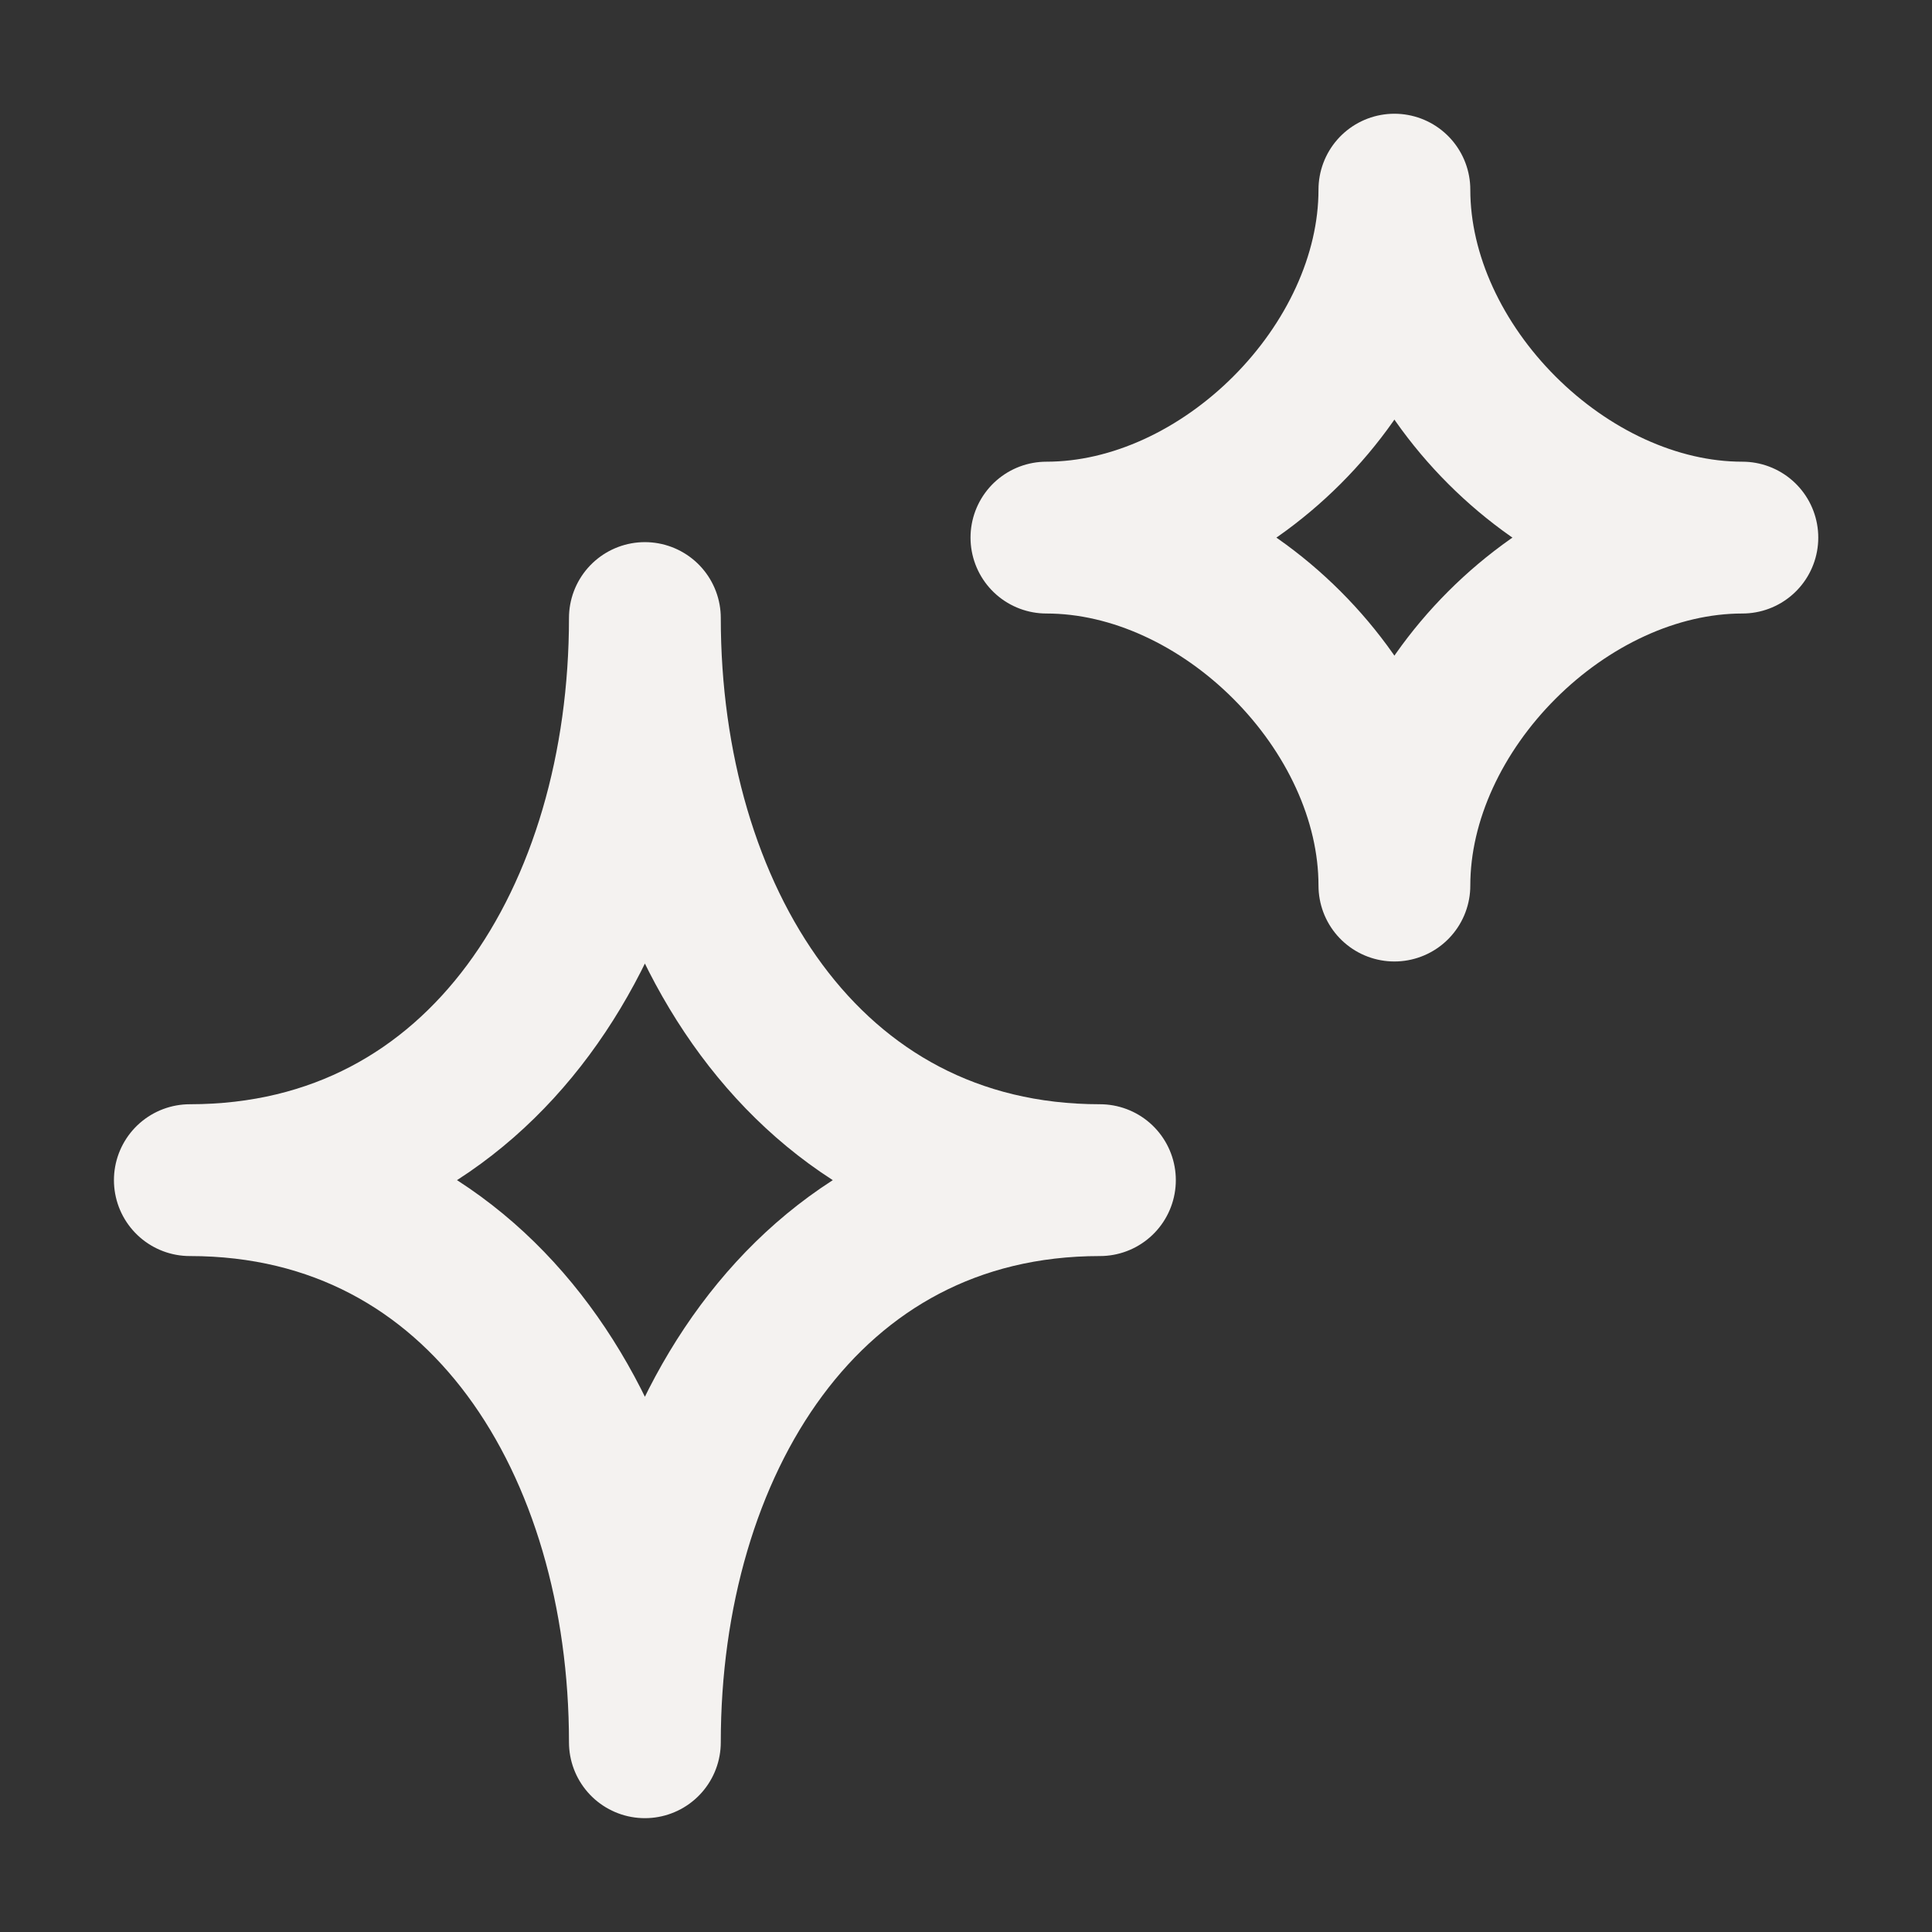
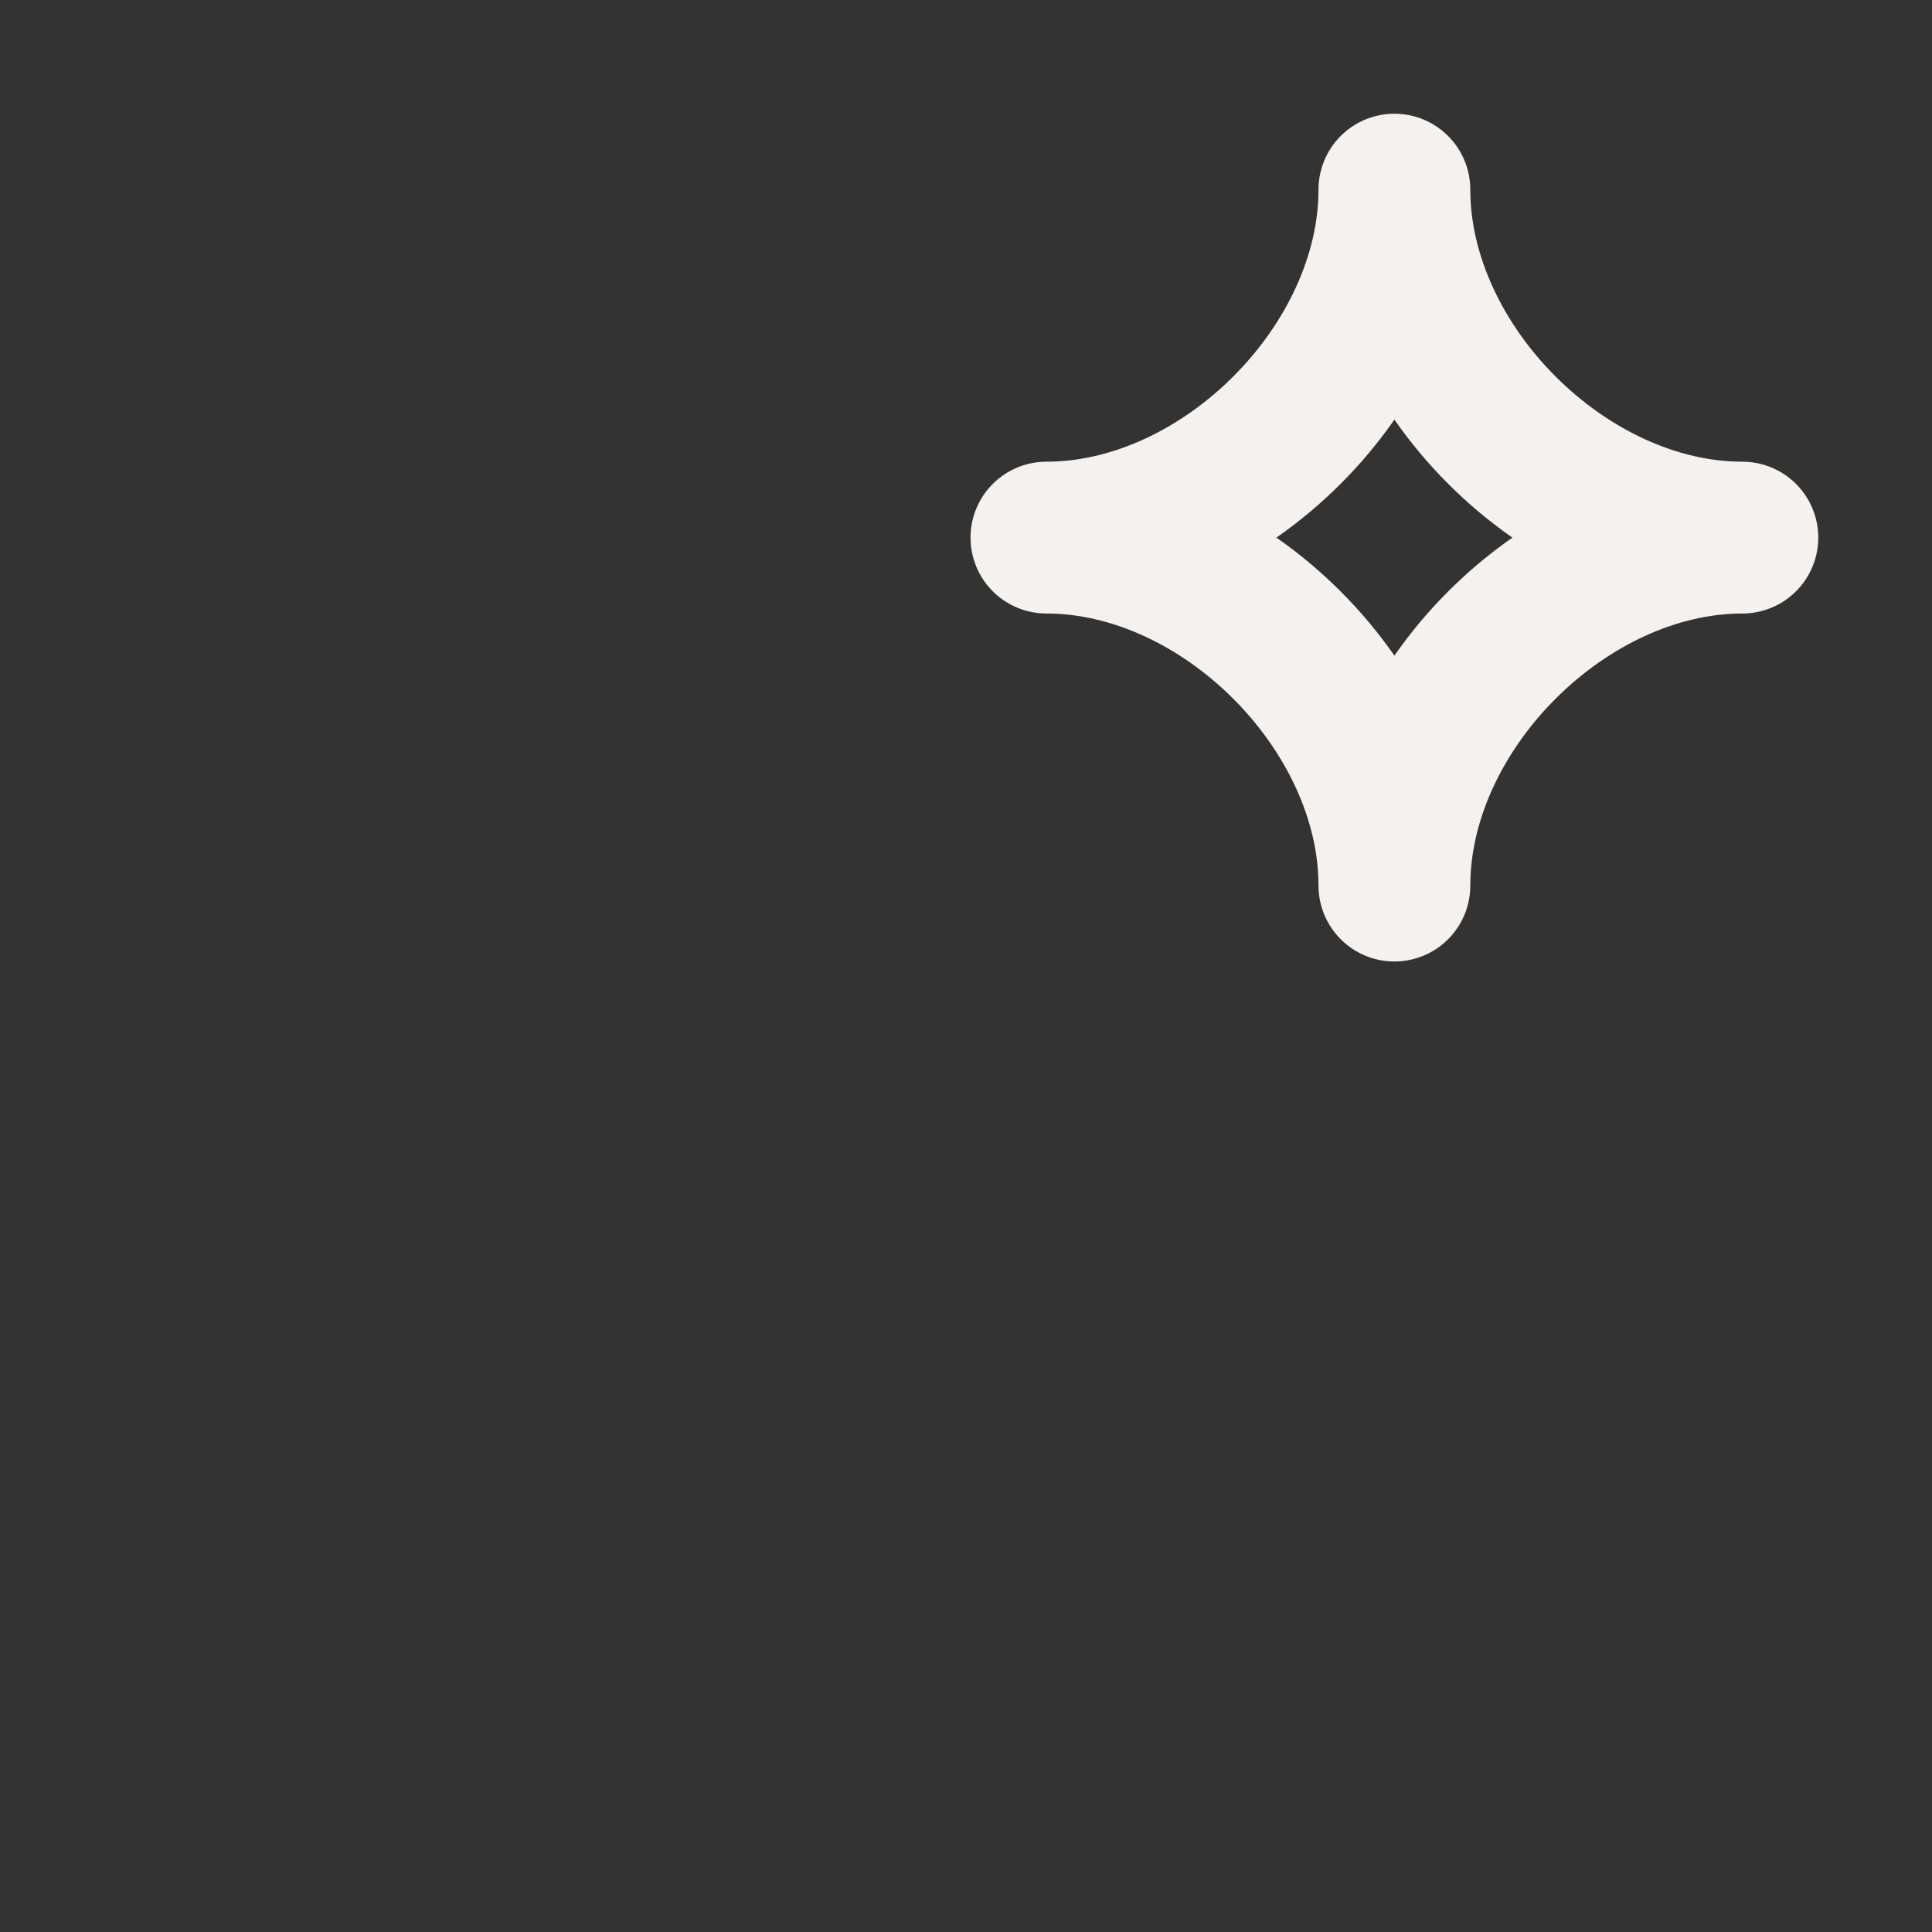
<svg xmlns="http://www.w3.org/2000/svg" preserveAspectRatio="none" width="100%" height="100%" overflow="visible" style="display: block;" viewBox="0 0 19 19" fill="none">
  <rect x="0" y="0" width="19" height="19" fill="#333333" stroke="none" />
  <g id="Frame">
-     <path id="Vector" d="M6.342 17.134C6.342 14.226 7.91 11.606 10.817 11.606C7.91 11.606 6.342 8.986 6.342 6.078C6.342 8.986 4.775 11.606 1.867 11.606C4.775 11.606 6.342 14.226 6.342 17.134Z" stroke="#F4F2F0" stroke-width="1.493" stroke-linecap="round" stroke-linejoin="round" />
    <path id="Vector_2" d="M13.713 8.709C13.713 6.965 15.391 5.287 17.135 5.287C15.391 5.287 13.713 3.61 13.713 1.865C13.713 3.61 12.036 5.287 10.291 5.287C12.036 5.287 13.713 6.965 13.713 8.709Z" stroke="#F4F2F0" stroke-width="1.493" stroke-linecap="round" stroke-linejoin="round" />
  </g>
</svg>